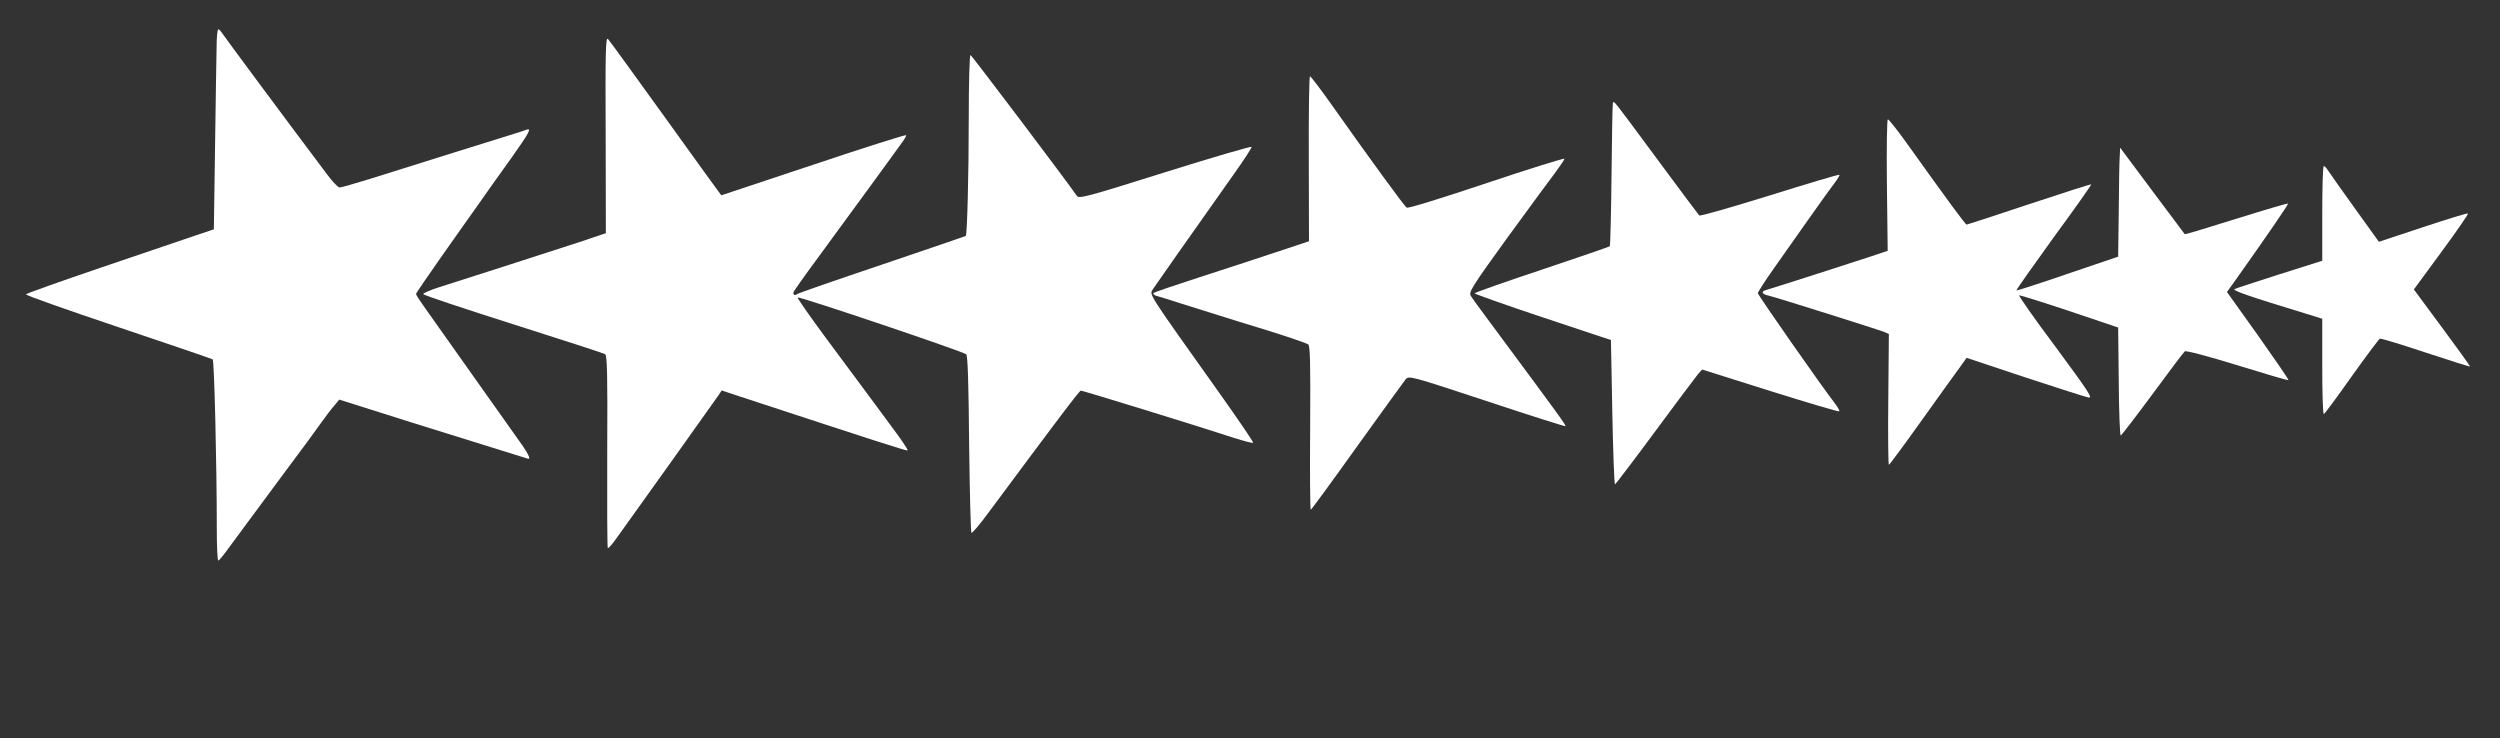
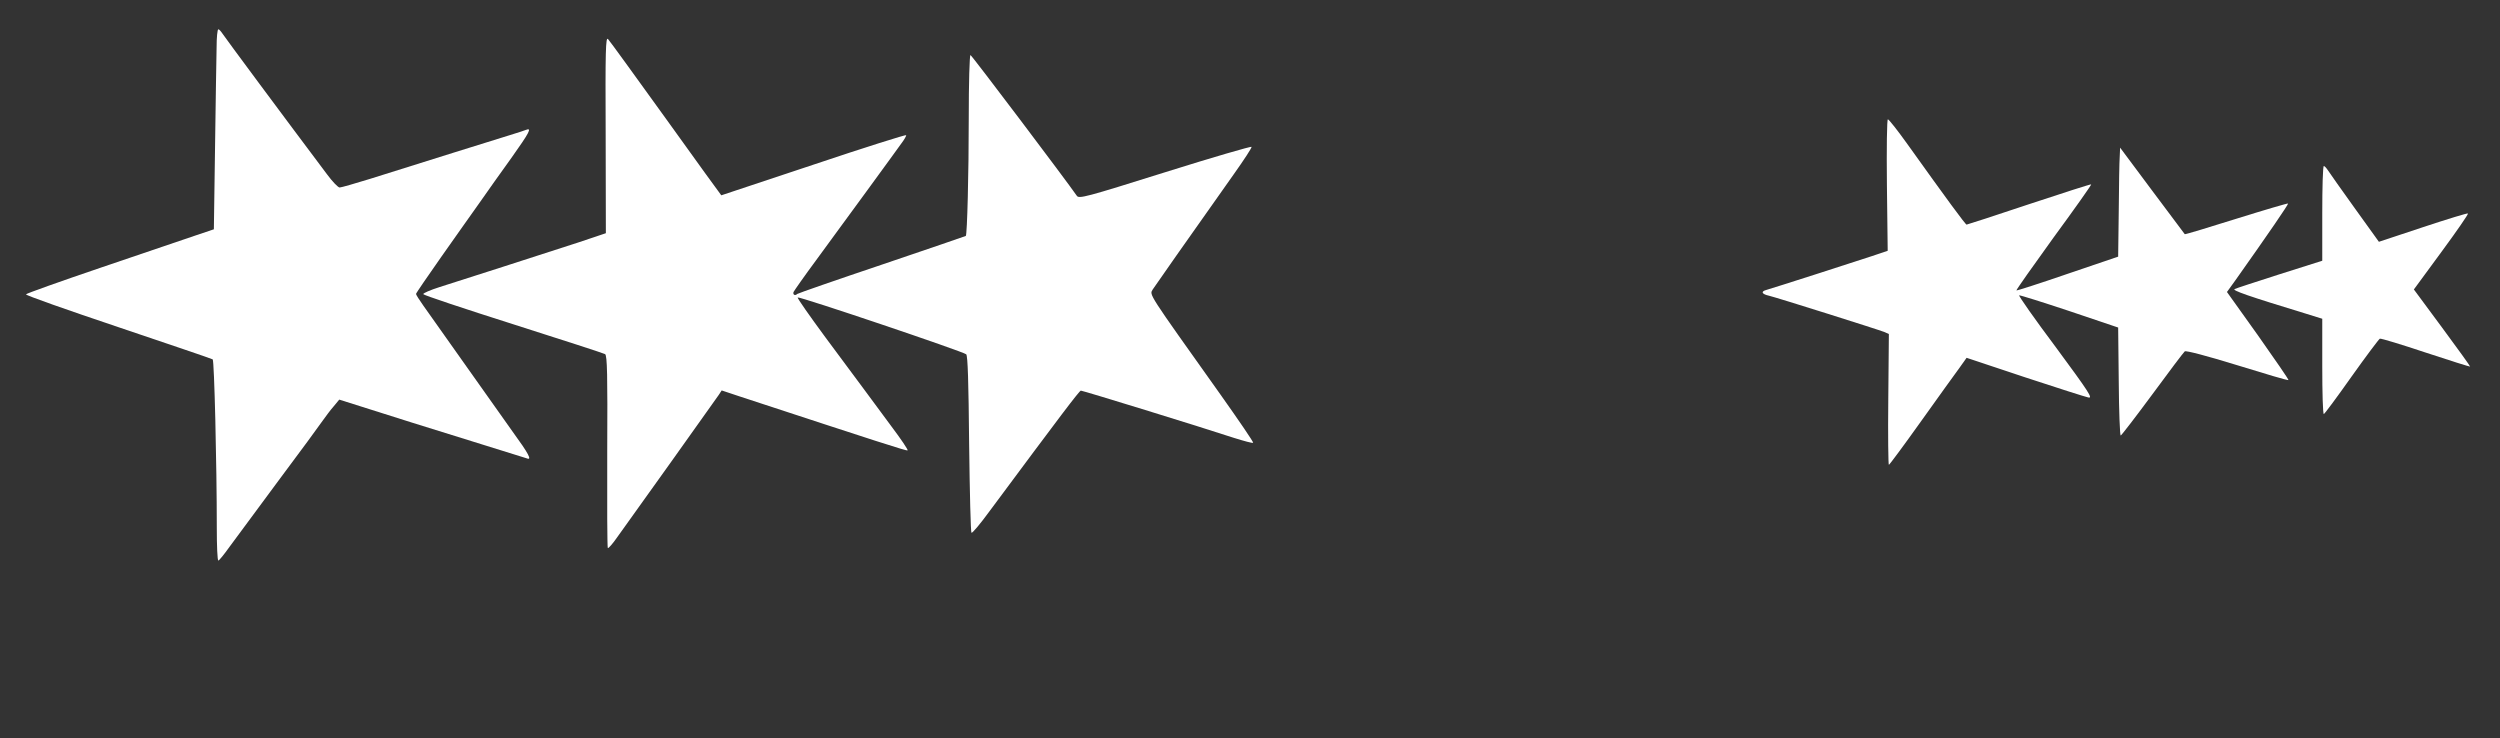
<svg xmlns="http://www.w3.org/2000/svg" version="1.0" width="1280pt" height="378pt" viewBox="0 0 1280 378" preserveAspectRatio="xMidYMid meet">
  <rect x="0" y="0" width="1280" height="378" fill="#333333" stroke="none" />
  <g transform="translate(0,378) scale(0.1,-0.1)" fill="#ffffff" stroke="none">
    <path d="M1109 3538 c-1 -51 -5 -282 -8 -513 l-6 -419 -95 -32 c-52 -18 -268 -91 -480 -163 -212 -72 -386 -134 -387 -138 -2 -5 211 -80 473 -168 261 -88 479 -162 483 -165 8 -5 21 -535 21 -862 0 -93 3 -168 8 -168 4 0 30 32 57 70 28 38 140 190 250 338 110 147 212 286 227 308 15 21 40 55 56 73 l29 35 114 -36 c143 -46 342 -108 619 -194 118 -37 221 -69 228 -71 27 -11 9 24 -72 135 -46 65 -160 225 -253 357 -93 132 -186 263 -206 291 -20 28 -37 55 -37 59 0 4 58 88 128 188 71 100 159 226 198 280 38 55 111 157 162 228 93 131 107 157 75 144 -10 -4 -47 -16 -83 -27 -66 -20 -455 -142 -716 -224 -78 -24 -147 -44 -155 -44 -8 0 -37 30 -65 68 -215 286 -523 701 -535 720 -8 12 -17 22 -21 22 -5 0 -9 -42 -9 -92z" />
    <path d="M3101 3090 l1 -504 -143 -48 c-79 -25 -252 -81 -384 -124 -132 -42 -278 -89 -325 -104 -47 -15 -84 -31 -83 -36 1 -5 208 -74 460 -154 252 -80 464 -149 471 -153 11 -7 13 -107 11 -498 -1 -269 0 -492 3 -495 3 -3 26 23 50 58 25 35 148 207 274 383 126 177 236 331 244 343 l15 23 90 -30 c716 -235 858 -281 862 -277 3 3 -34 58 -83 123 -48 65 -111 150 -139 188 -29 39 -118 159 -199 268 -81 110 -145 201 -142 204 7 7 848 -277 863 -291 8 -8 12 -138 15 -461 3 -247 8 -452 12 -453 5 -2 46 47 92 110 366 493 460 617 468 618 10 0 608 -184 784 -242 51 -16 95 -28 98 -25 3 3 -73 114 -168 248 -377 530 -363 508 -346 537 15 23 171 245 415 590 52 73 93 136 91 140 -2 4 -201 -54 -443 -130 -408 -128 -441 -137 -452 -120 -53 77 -537 718 -544 720 -5 2 -9 -142 -9 -325 0 -280 -8 -592 -15 -601 -1 -1 -194 -67 -430 -147 -235 -79 -430 -147 -433 -150 -11 -11 -24 -4 -19 10 4 8 55 81 115 162 60 81 177 243 262 358 84 116 164 224 176 242 13 17 24 36 24 41 0 4 -213 -63 -472 -150 -260 -87 -474 -158 -475 -158 -1 0 -129 177 -284 393 -155 215 -288 399 -296 407 -12 13 -14 -59 -12 -490z" />
-     <path d="M6701 2968 l1 -423 -168 -56 c-93 -31 -270 -89 -394 -129 -124 -40 -229 -76 -234 -80 -4 -4 3 -11 15 -15 13 -3 71 -21 129 -40 58 -18 141 -44 185 -58 44 -14 163 -51 265 -82 102 -32 191 -63 198 -68 10 -8 12 -95 10 -429 -2 -230 0 -418 3 -418 3 0 110 146 237 324 128 178 240 333 249 344 18 19 22 18 416 -112 219 -73 400 -130 402 -128 4 5 -41 66 -405 557 -37 50 -73 99 -80 111 -11 18 6 46 190 300 112 153 223 305 247 336 23 31 43 61 43 65 0 5 -179 -51 -397 -124 -239 -80 -403 -131 -411 -126 -12 8 -180 238 -390 535 -53 75 -101 137 -105 138 -4 0 -7 -190 -6 -422z" />
-     <path d="M8258 3253 c-2 -4 -5 -170 -7 -368 -2 -198 -6 -363 -9 -366 -4 -3 -161 -57 -349 -120 -189 -63 -343 -117 -343 -121 0 -3 157 -59 349 -123 l349 -116 7 -370 c4 -203 10 -369 14 -369 3 1 96 123 206 272 110 149 209 281 220 294 l20 22 349 -110 c191 -60 350 -107 353 -104 3 3 -8 22 -24 43 -62 79 -393 553 -393 562 0 5 37 63 83 128 46 65 128 181 182 258 54 77 112 157 128 178 16 21 27 40 25 42 -3 3 -163 -45 -358 -106 -194 -60 -356 -107 -360 -102 -4 4 -101 134 -215 288 -233 315 -221 300 -227 288z" />
    <path d="M9661 2833 l4 -337 -80 -27 c-81 -27 -501 -162 -543 -174 -28 -8 -21 -21 15 -29 42 -10 565 -175 591 -186 l23 -10 -3 -335 c-2 -184 0 -335 3 -335 3 0 77 100 164 222 88 123 176 246 197 274 l37 52 297 -99 c164 -54 311 -101 326 -104 25 -6 6 24 -166 257 -108 144 -192 264 -188 266 5 1 120 -35 258 -81 l249 -84 3 -277 c1 -152 6 -276 10 -276 4 1 77 96 162 211 85 116 160 215 166 220 6 5 110 -22 269 -71 142 -44 260 -79 262 -76 2 2 -68 104 -155 227 l-160 224 44 61 c170 240 272 389 269 392 -2 2 -121 -33 -265 -78 -143 -45 -262 -81 -264 -79 -2 2 -77 103 -167 223 l-164 220 -2 -45 c-2 -24 -4 -150 -5 -279 l-3 -234 -259 -88 c-142 -49 -261 -87 -262 -85 -2 2 84 124 191 272 108 147 194 269 192 271 -2 2 -145 -44 -317 -101 -173 -58 -318 -105 -321 -105 -6 0 -102 131 -303 412 -50 70 -95 127 -100 127 -5 1 -7 -148 -5 -336z" />
    <path d="M11890 2688 l0 -243 -218 -69 c-119 -38 -223 -72 -231 -76 -13 -7 70 -36 362 -125 l87 -27 0 -244 c0 -134 3 -244 8 -244 4 1 68 87 142 192 74 104 140 192 145 194 6 2 111 -30 234 -71 124 -41 226 -73 228 -72 1 2 -63 91 -143 199 l-145 196 141 192 c78 106 139 194 136 197 -2 3 -106 -29 -230 -70 l-226 -75 -123 171 c-68 95 -130 182 -138 195 -8 12 -17 22 -21 22 -5 0 -8 -109 -8 -242z" />
  </g>
</svg>